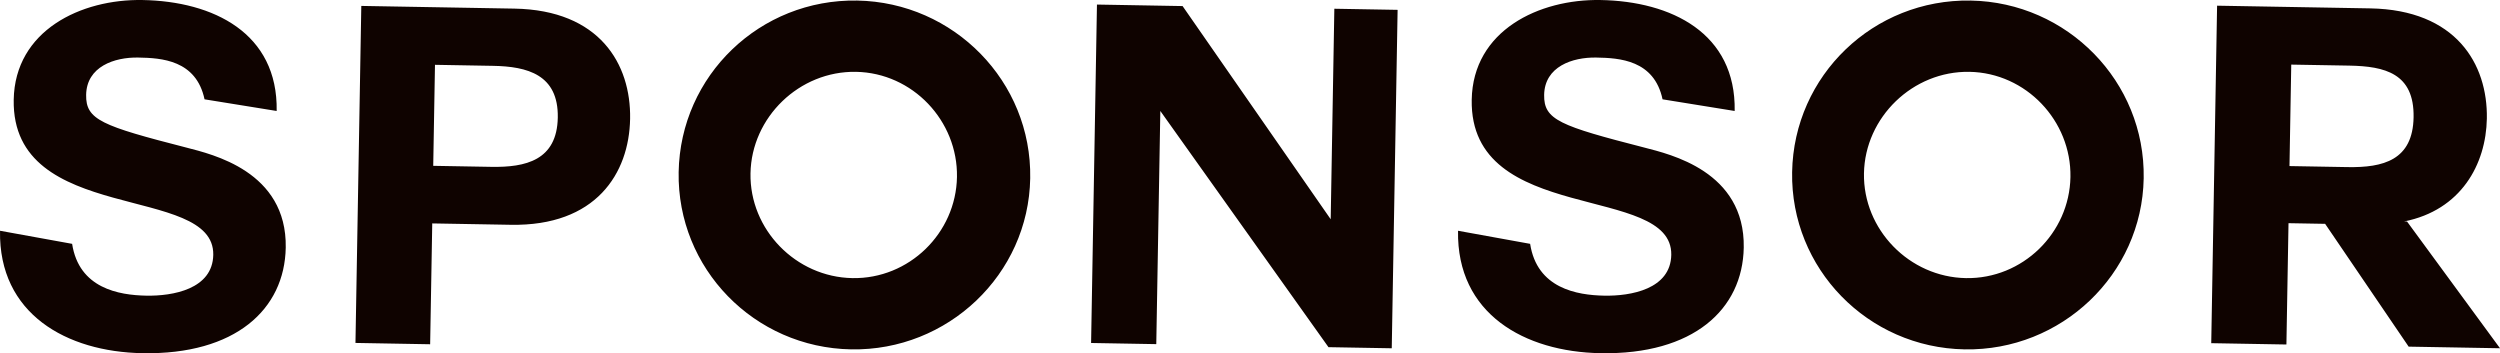
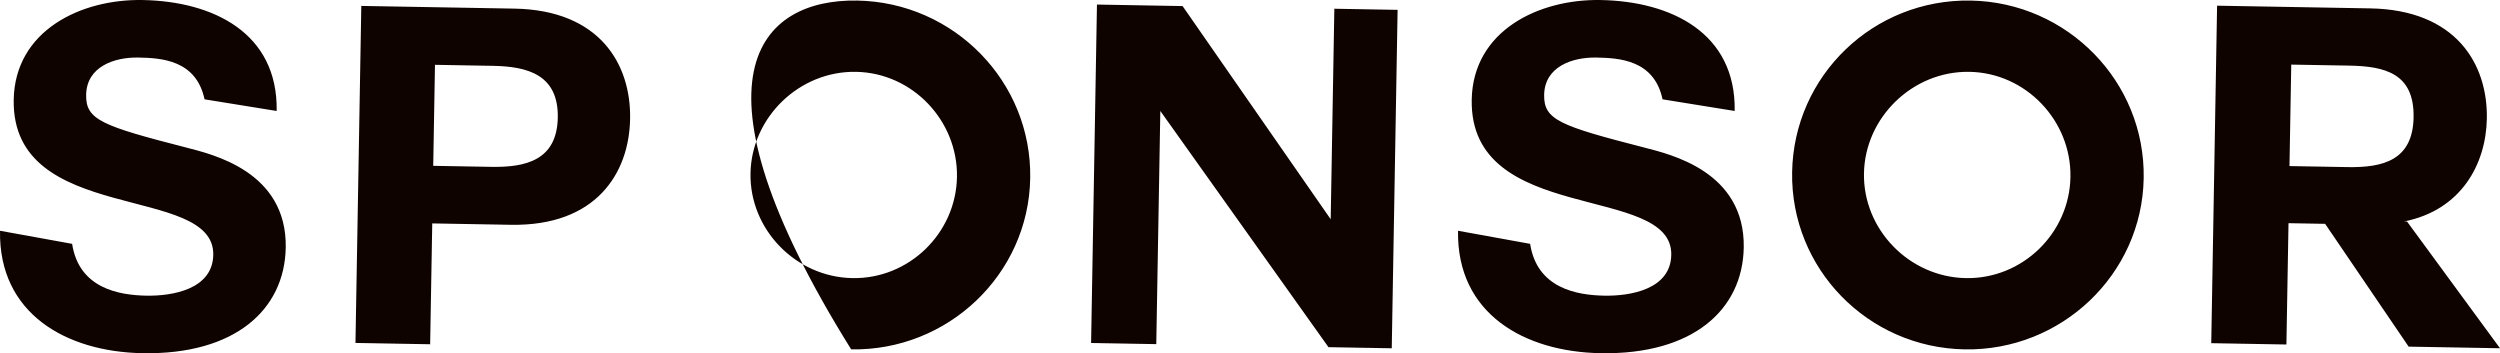
<svg xmlns="http://www.w3.org/2000/svg" width="205.198" height="28.994" viewBox="0 0 205.198 28.994" style="enable-background:new 0 0 205.198 28.994" xml:space="preserve">
-   <path style="fill:#0f0300" d="M5.92 20.014c.562 3.653 3.833 4.214 6.098 4.254 2.147.038 5.438-.524 5.487-3.353.102-5.889-16.559-2.384-16.38-12.728C1.224 2.492 6.659-.087 11.696.002c5.818.102 11.124 2.714 11.013 9.107l-5.92-.957c-.686-3.229-3.535-3.395-5.448-3.428-1.952-.035-4.231.739-4.271 3.064-.036 2.053 1.284 2.542 8.244 4.33 2.061.54 8.247 1.927 8.139 8.204-.088 5.075-4.137 8.802-11.751 8.668-6.248-.11-11.818-3.23-11.7-10.049l5.918 1.073zM29.655.486l12.573.221c6.989.123 9.569 4.547 9.491 9.042-.078 4.494-2.809 8.825-9.798 8.702l-6.443-.113-.172 9.918-6.13-.108.479-27.662zm5.904 13.125 4.764.084c2.812.049 5.399-.525 5.46-4.051.061-3.525-2.505-4.191-5.317-4.24l-4.763-.084-.144 8.291zm34.305 15.065c-7.965-.14-14.297-6.646-14.161-14.549C55.841 6.185 62.395-.094 70.36.046c7.927.139 14.337 6.646 14.199 14.589-.136 7.903-6.768 14.181-14.695 14.041zM61.6 14.231c-.08 4.61 3.72 8.514 8.366 8.596 4.646.082 8.5-3.687 8.581-8.298s-3.641-8.551-8.287-8.633-8.58 3.724-8.66 8.335zm33.638-5.124-.332 19.139-5.35-.094.481-27.778 7.028.124 12.157 17.498.299-17.279 5.193.091-.481 27.778-5.193-.091L95.238 9.107zm30.354 10.907c.562 3.653 3.833 4.214 6.098 4.254 2.147.038 5.438-.524 5.487-3.353.102-5.889-16.559-2.384-16.38-12.728.099-5.695 5.534-8.274 10.571-8.185 5.818.102 11.124 2.714 11.013 9.107l-5.92-.957c-.686-3.229-3.535-3.395-5.448-3.428-1.953-.034-4.231.739-4.271 3.064-.036 2.053 1.284 2.542 8.244 4.33 2.061.54 8.247 1.927 8.139 8.204-.088 5.075-4.137 8.802-11.751 8.668-6.248-.11-11.818-3.23-11.7-10.049l5.918 1.073zm35.665 8.662c-7.965-.14-14.297-6.646-14.161-14.549.138-7.942 6.691-14.221 14.657-14.081 7.927.139 14.337 6.646 14.199 14.589-.136 7.903-6.768 14.181-14.695 14.041zm-8.264-14.445c-.08 4.61 3.72 8.514 8.366 8.596 4.646.082 8.501-3.687 8.581-8.298.08-4.61-3.641-8.551-8.287-8.633s-8.58 3.724-8.66 8.335zm44.573 3.949 7.632 10.404-7.497-.132-6.856-10.08-3.006-.053-.172 9.957-6.17-.108.48-27.701 12.573.221c7.028.124 9.646 4.549 9.569 9.043-.065 3.758-2.123 7.52-6.787 8.445l.234.004zm-9.502-12.878-.145 8.329 4.764.084c2.929.052 5.361-.564 5.422-4.09.062-3.603-2.349-4.188-5.278-4.24l-4.763-.083z" />
+   <path style="fill:#0f0300" d="M5.92 20.014c.562 3.653 3.833 4.214 6.098 4.254 2.147.038 5.438-.524 5.487-3.353.102-5.889-16.559-2.384-16.38-12.728C1.224 2.492 6.659-.087 11.696.002c5.818.102 11.124 2.714 11.013 9.107l-5.92-.957c-.686-3.229-3.535-3.395-5.448-3.428-1.952-.035-4.231.739-4.271 3.064-.036 2.053 1.284 2.542 8.244 4.33 2.061.54 8.247 1.927 8.139 8.204-.088 5.075-4.137 8.802-11.751 8.668-6.248-.11-11.818-3.23-11.7-10.049l5.918 1.073zM29.655.486l12.573.221c6.989.123 9.569 4.547 9.491 9.042-.078 4.494-2.809 8.825-9.798 8.702l-6.443-.113-.172 9.918-6.13-.108.479-27.662zm5.904 13.125 4.764.084c2.812.049 5.399-.525 5.46-4.051.061-3.525-2.505-4.191-5.317-4.24l-4.763-.084-.144 8.291zm34.305 15.065C55.841 6.185 62.395-.094 70.36.046c7.927.139 14.337 6.646 14.199 14.589-.136 7.903-6.768 14.181-14.695 14.041zM61.6 14.231c-.08 4.61 3.72 8.514 8.366 8.596 4.646.082 8.5-3.687 8.581-8.298s-3.641-8.551-8.287-8.633-8.58 3.724-8.66 8.335zm33.638-5.124-.332 19.139-5.35-.094.481-27.778 7.028.124 12.157 17.498.299-17.279 5.193.091-.481 27.778-5.193-.091L95.238 9.107zm30.354 10.907c.562 3.653 3.833 4.214 6.098 4.254 2.147.038 5.438-.524 5.487-3.353.102-5.889-16.559-2.384-16.38-12.728.099-5.695 5.534-8.274 10.571-8.185 5.818.102 11.124 2.714 11.013 9.107l-5.92-.957c-.686-3.229-3.535-3.395-5.448-3.428-1.953-.034-4.231.739-4.271 3.064-.036 2.053 1.284 2.542 8.244 4.33 2.061.54 8.247 1.927 8.139 8.204-.088 5.075-4.137 8.802-11.751 8.668-6.248-.11-11.818-3.23-11.7-10.049l5.918 1.073zm35.665 8.662c-7.965-.14-14.297-6.646-14.161-14.549.138-7.942 6.691-14.221 14.657-14.081 7.927.139 14.337 6.646 14.199 14.589-.136 7.903-6.768 14.181-14.695 14.041zm-8.264-14.445c-.08 4.61 3.72 8.514 8.366 8.596 4.646.082 8.501-3.687 8.581-8.298.08-4.61-3.641-8.551-8.287-8.633s-8.58 3.724-8.66 8.335zm44.573 3.949 7.632 10.404-7.497-.132-6.856-10.08-3.006-.053-.172 9.957-6.17-.108.48-27.701 12.573.221c7.028.124 9.646 4.549 9.569 9.043-.065 3.758-2.123 7.52-6.787 8.445l.234.004zm-9.502-12.878-.145 8.329 4.764.084c2.929.052 5.361-.564 5.422-4.09.062-3.603-2.349-4.188-5.278-4.24l-4.763-.083z" />
</svg>